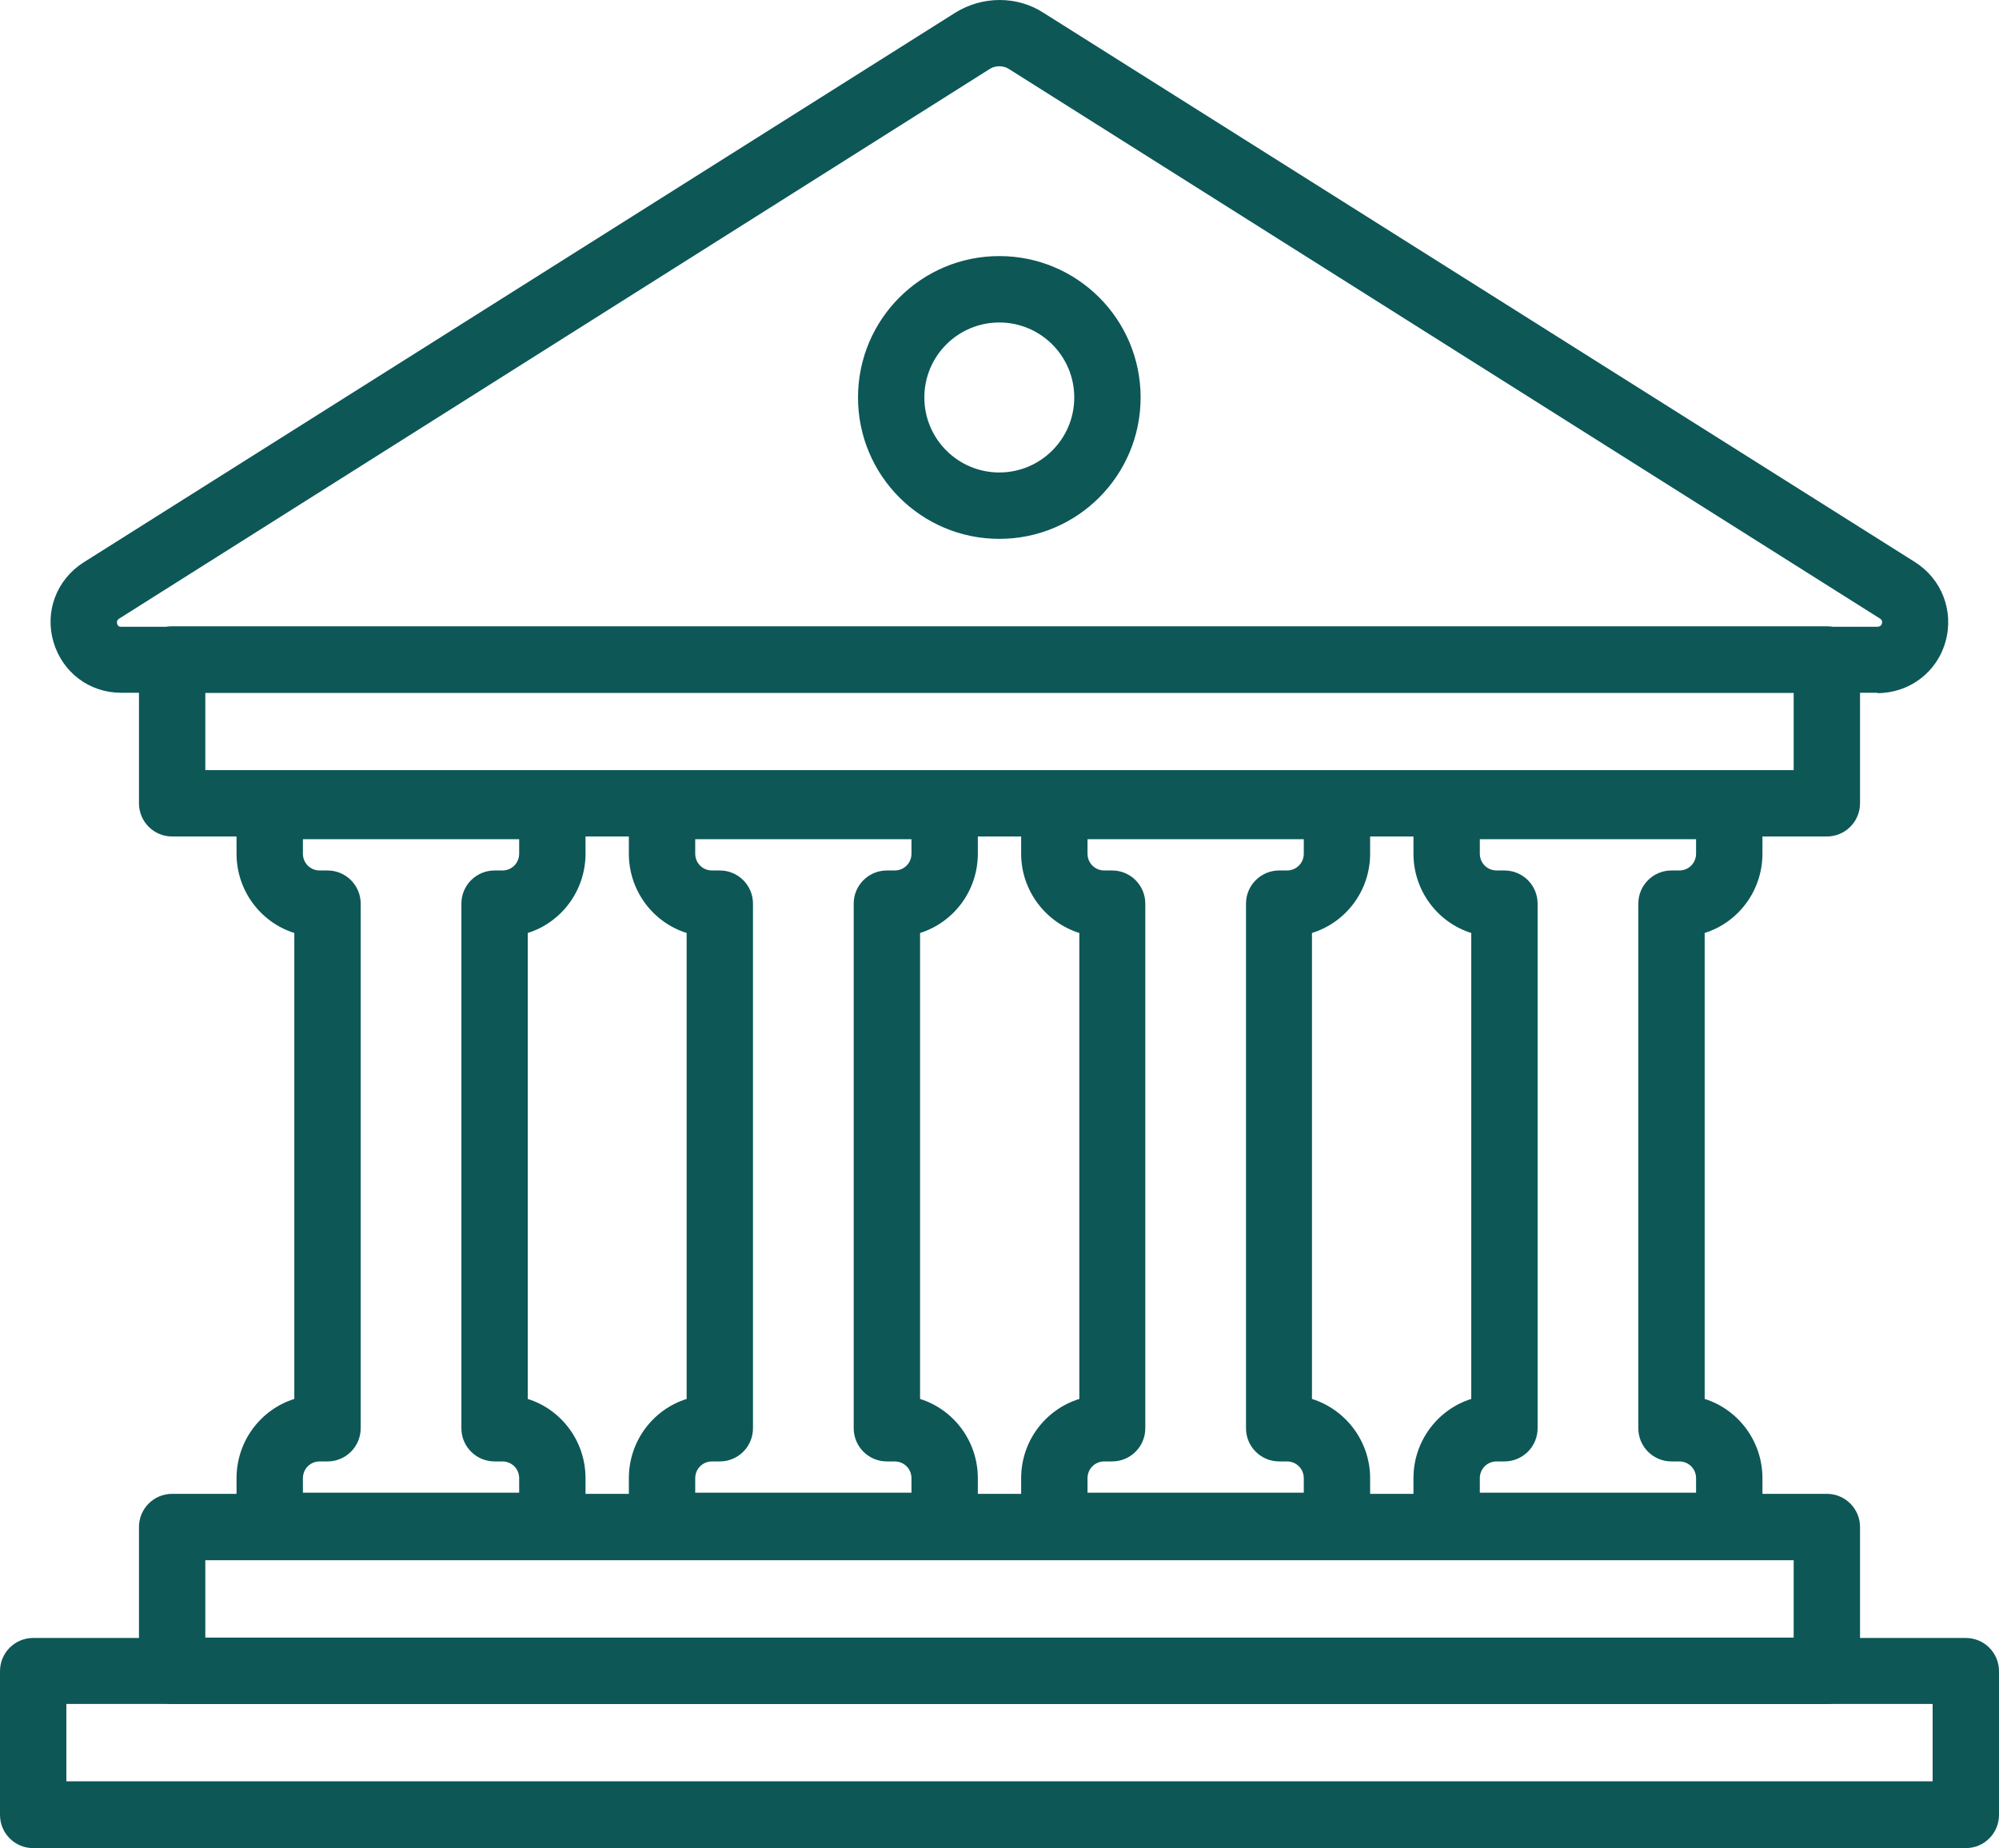
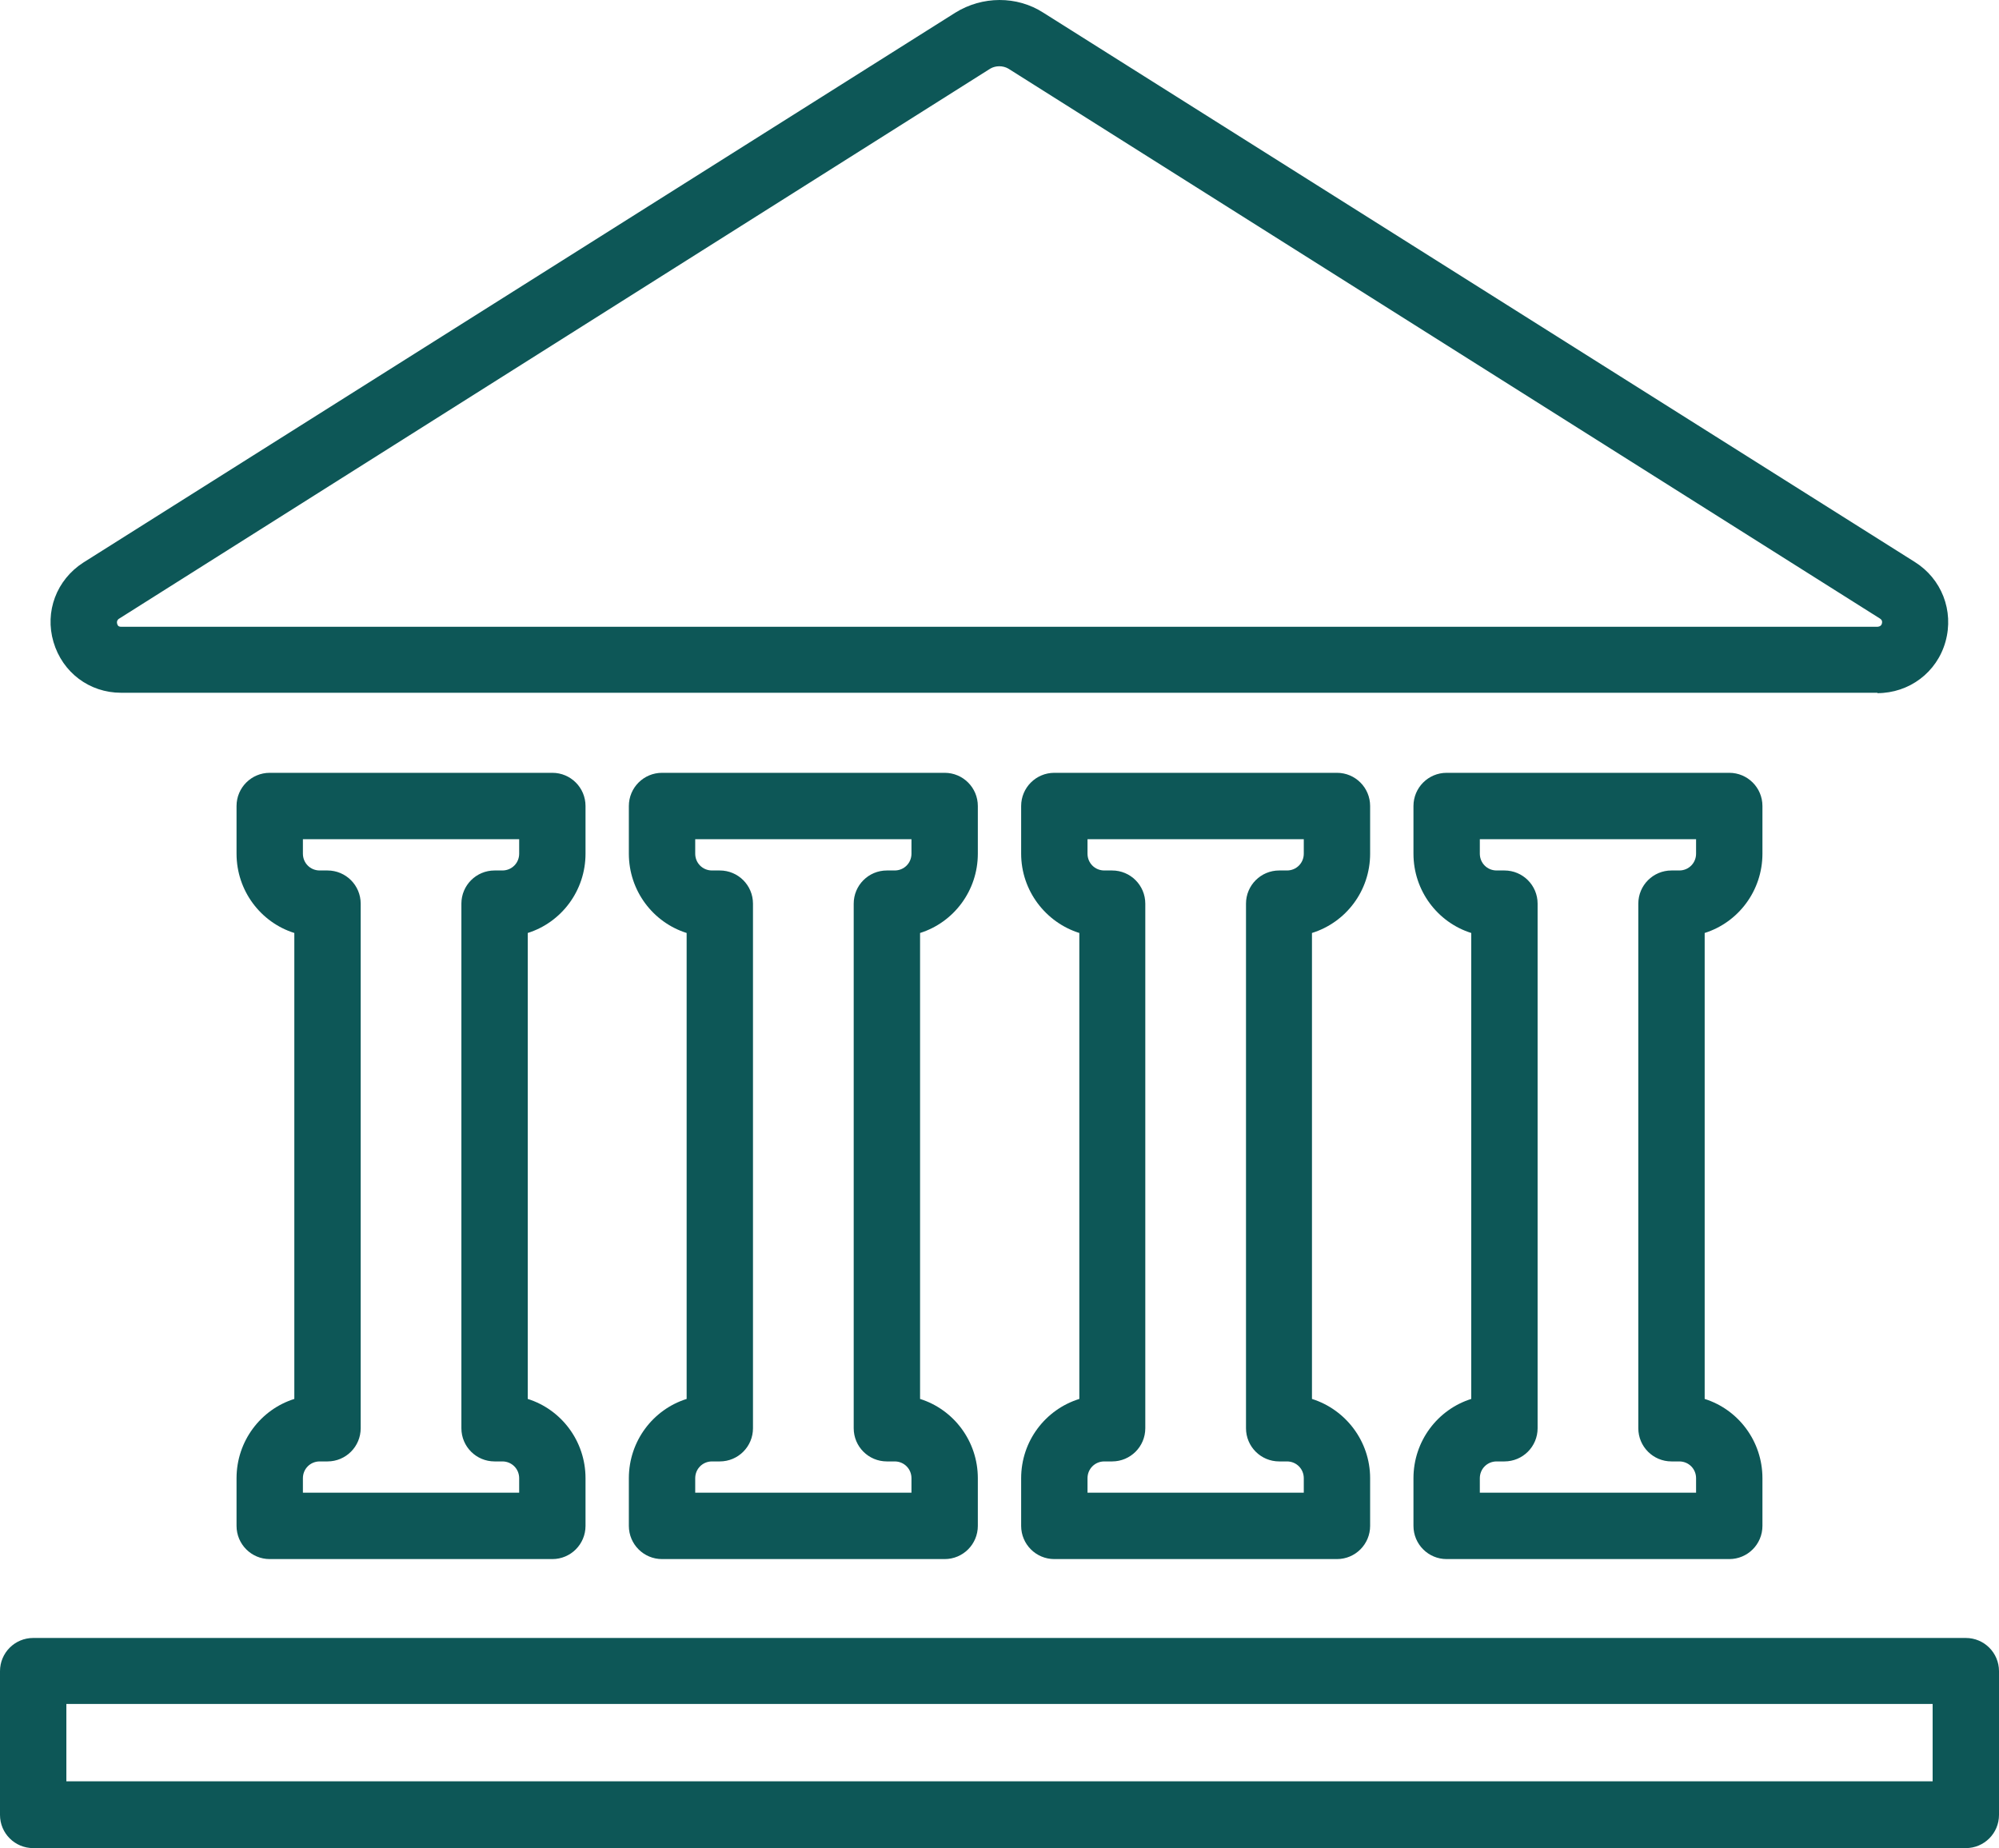
<svg xmlns="http://www.w3.org/2000/svg" width="106" height="98" viewBox="0 0 106 98" fill="none">
-   <path d="M96.871 44.353H9.128C8.155 44.353 7.369 43.566 7.369 42.593V34.972C7.369 33.998 8.155 33.211 9.128 33.211H96.871C97.844 33.211 98.631 33.998 98.631 34.972V42.593C98.631 43.566 97.844 44.353 96.871 44.353ZM10.887 40.833H95.112V36.732H10.887V40.833Z" fill="#0D5757" />
-   <path d="M96.871 90.35H9.128C8.155 90.35 7.369 89.563 7.369 88.59V80.969C7.369 79.995 8.155 79.208 9.128 79.208H96.871C97.844 79.208 98.631 79.995 98.631 80.969V88.59C98.631 89.563 97.844 90.35 96.871 90.35ZM10.887 86.83H95.112V82.729H10.887V86.83Z" fill="#0D5757" />
  <path d="M99.563 36.732H6.417C4.74 36.732 3.312 35.655 2.836 34.04C2.36 32.424 3.001 30.747 4.409 29.835L50.651 0.676C52.079 -0.215 53.921 -0.235 55.329 0.676L101.529 29.794C102.957 30.685 103.62 32.383 103.164 34.019C102.709 35.655 101.239 36.753 99.542 36.753L99.563 36.732ZM52.99 3.513C52.824 3.513 52.658 3.554 52.514 3.637L6.293 32.818C6.293 32.818 6.168 32.901 6.21 33.066C6.251 33.232 6.355 33.232 6.417 33.232H99.563C99.563 33.232 99.749 33.232 99.79 33.066C99.832 32.901 99.749 32.839 99.687 32.797L53.466 3.637C53.321 3.554 53.155 3.513 52.99 3.513Z" fill="#0D5757" />
  <path d="M104.241 97.992H1.759C0.787 97.992 0 97.205 0 96.232V88.611C0 87.637 0.787 86.85 1.759 86.85H104.241C105.213 86.85 106 87.637 106 88.611V96.232C106 97.205 105.213 97.992 104.241 97.992ZM3.519 94.451H102.481V90.35H3.519V94.451Z" fill="#0D5757" />
  <path d="M29.289 82.667H14.303C13.33 82.667 12.543 81.88 12.543 80.906V78.38C12.543 76.412 13.827 74.735 15.607 74.176V49.469C13.827 48.91 12.543 47.232 12.543 45.264V42.738C12.543 41.764 13.33 40.977 14.303 40.977H29.289C30.262 40.977 31.048 41.764 31.048 42.738V45.264C31.048 47.232 29.765 48.91 27.985 49.469V74.176C29.765 74.735 31.048 76.412 31.048 78.38V80.906C31.048 81.88 30.262 82.667 29.289 82.667ZM16.062 79.146H27.53V78.38C27.53 77.883 27.136 77.489 26.64 77.489H26.226C25.253 77.489 24.466 76.702 24.466 75.729V47.915C24.466 46.942 25.253 46.155 26.226 46.155H26.64C27.136 46.155 27.53 45.762 27.53 45.264V44.498H16.062V45.264C16.062 45.762 16.456 46.155 16.952 46.155H17.366C18.339 46.155 19.126 46.942 19.126 47.915V75.729C19.126 76.702 18.339 77.489 17.366 77.489H16.952C16.456 77.489 16.062 77.883 16.062 78.38V79.146Z" fill="#0D5757" />
  <path d="M50.092 82.667H35.106C34.133 82.667 33.346 81.88 33.346 80.906V78.38C33.346 76.412 34.63 74.735 36.41 74.176V49.469C34.63 48.91 33.346 47.232 33.346 45.264V42.738C33.346 41.764 34.133 40.977 35.106 40.977H50.092C51.065 40.977 51.851 41.764 51.851 42.738V45.264C51.851 47.232 50.568 48.91 48.788 49.469V74.176C50.568 74.735 51.851 76.412 51.851 78.38V80.906C51.851 81.88 51.065 82.667 50.092 82.667ZM36.865 79.146H48.332V78.38C48.332 77.883 47.939 77.489 47.442 77.489H47.028C46.055 77.489 45.269 76.702 45.269 75.729V47.915C45.269 46.942 46.055 46.155 47.028 46.155H47.442C47.939 46.155 48.332 45.762 48.332 45.264V44.498H36.865V45.264C36.865 45.762 37.258 46.155 37.755 46.155H38.169C39.142 46.155 39.928 46.942 39.928 47.915V75.729C39.928 76.702 39.142 77.489 38.169 77.489H37.755C37.258 77.489 36.865 77.883 36.865 78.38V79.146Z" fill="#0D5757" />
  <path d="M70.894 82.667H55.908C54.935 82.667 54.148 81.88 54.148 80.906V78.38C54.148 76.412 55.432 74.735 57.233 74.176V49.469C55.453 48.91 54.148 47.232 54.148 45.264V42.738C54.148 41.764 54.935 40.977 55.908 40.977H70.894C71.867 40.977 72.653 41.764 72.653 42.738V45.264C72.653 47.232 71.37 48.91 69.569 49.469V74.176C71.349 74.735 72.653 76.412 72.653 78.38V80.906C72.653 81.88 71.867 82.667 70.894 82.667ZM57.667 79.146H69.135V78.38C69.135 77.883 68.741 77.489 68.245 77.489H67.831C66.858 77.489 66.071 76.702 66.071 75.729V47.915C66.071 46.942 66.858 46.155 67.831 46.155H68.245C68.741 46.155 69.135 45.762 69.135 45.264V44.498H57.667V45.264C57.667 45.762 58.061 46.155 58.557 46.155H58.971C59.944 46.155 60.731 46.942 60.731 47.915V75.729C60.731 76.702 59.944 77.489 58.971 77.489H58.557C58.061 77.489 57.667 77.883 57.667 78.38V79.146Z" fill="#0D5757" />
  <path d="M91.697 82.667H76.711C75.738 82.667 74.951 81.88 74.951 80.906V78.38C74.951 76.412 76.234 74.735 78.015 74.176V49.469C76.234 48.91 74.951 47.232 74.951 45.264V42.738C74.951 41.764 75.738 40.977 76.711 40.977H91.697C92.67 40.977 93.456 41.764 93.456 42.738V45.264C93.456 47.232 92.173 48.91 90.393 49.469V74.176C92.173 74.735 93.456 76.412 93.456 78.38V80.906C93.456 81.88 92.67 82.667 91.697 82.667ZM78.47 79.146H89.937V78.38C89.937 77.883 89.544 77.489 89.047 77.489H88.633C87.66 77.489 86.874 76.702 86.874 75.729V47.915C86.874 46.942 87.66 46.155 88.633 46.155H89.047C89.544 46.155 89.937 45.762 89.937 45.264V44.498H78.47V45.264C78.47 45.762 78.863 46.155 79.36 46.155H79.774C80.747 46.155 81.534 46.942 81.534 47.915V75.729C81.534 76.702 80.747 77.489 79.774 77.489H79.36C78.863 77.489 78.47 77.883 78.47 78.38V79.146Z" fill="#0D5757" />
-   <path d="M52.99 28.572C48.85 28.572 45.497 25.217 45.497 21.075C45.497 16.933 48.85 13.578 52.99 13.578C57.13 13.578 60.483 16.933 60.483 21.075C60.483 25.217 57.13 28.572 52.99 28.572ZM52.99 17.099C50.795 17.099 49.015 18.88 49.015 21.075C49.015 23.27 50.795 25.052 52.99 25.052C55.184 25.052 56.964 23.27 56.964 21.075C56.964 18.88 55.184 17.099 52.99 17.099Z" fill="#0D5757" />
</svg>